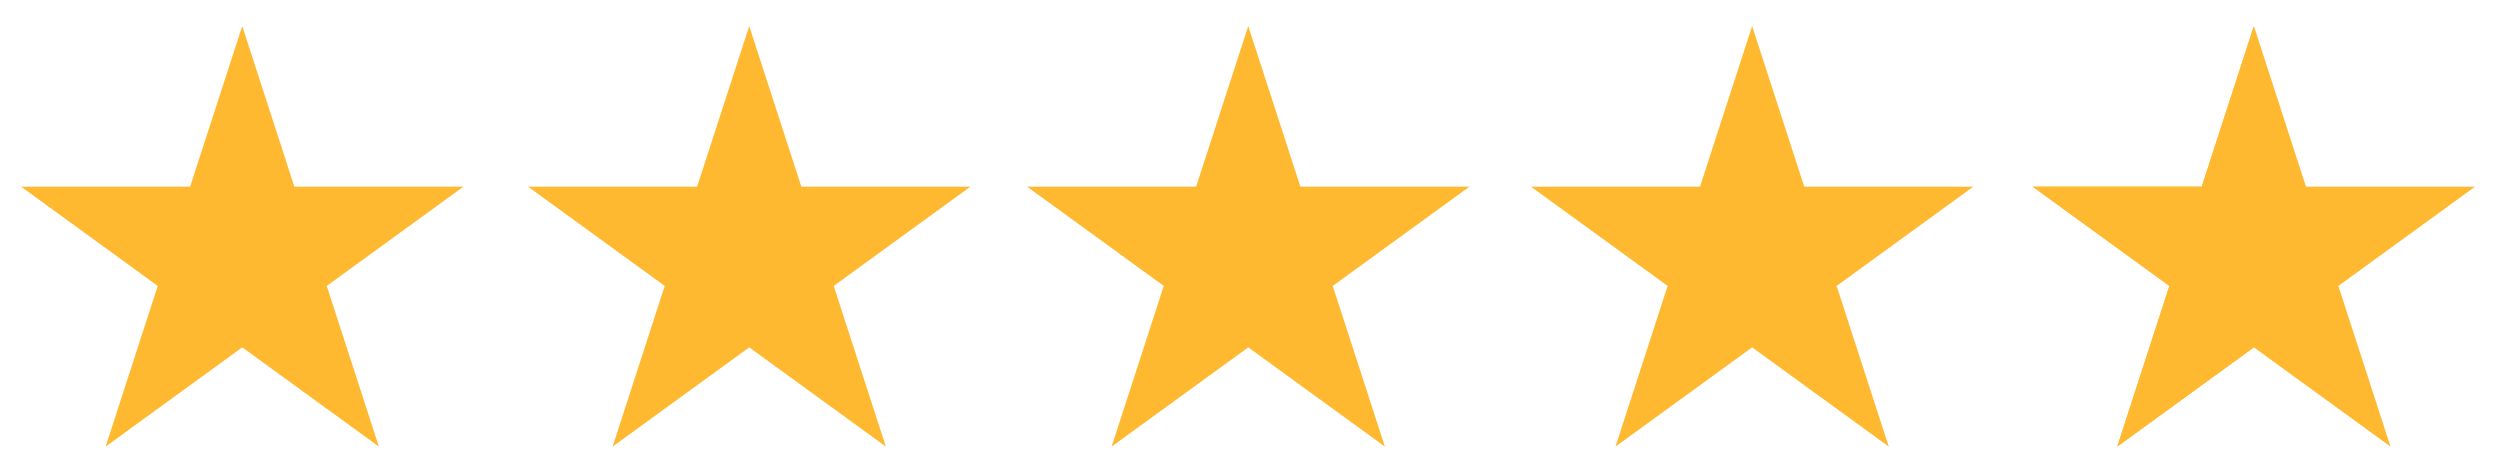
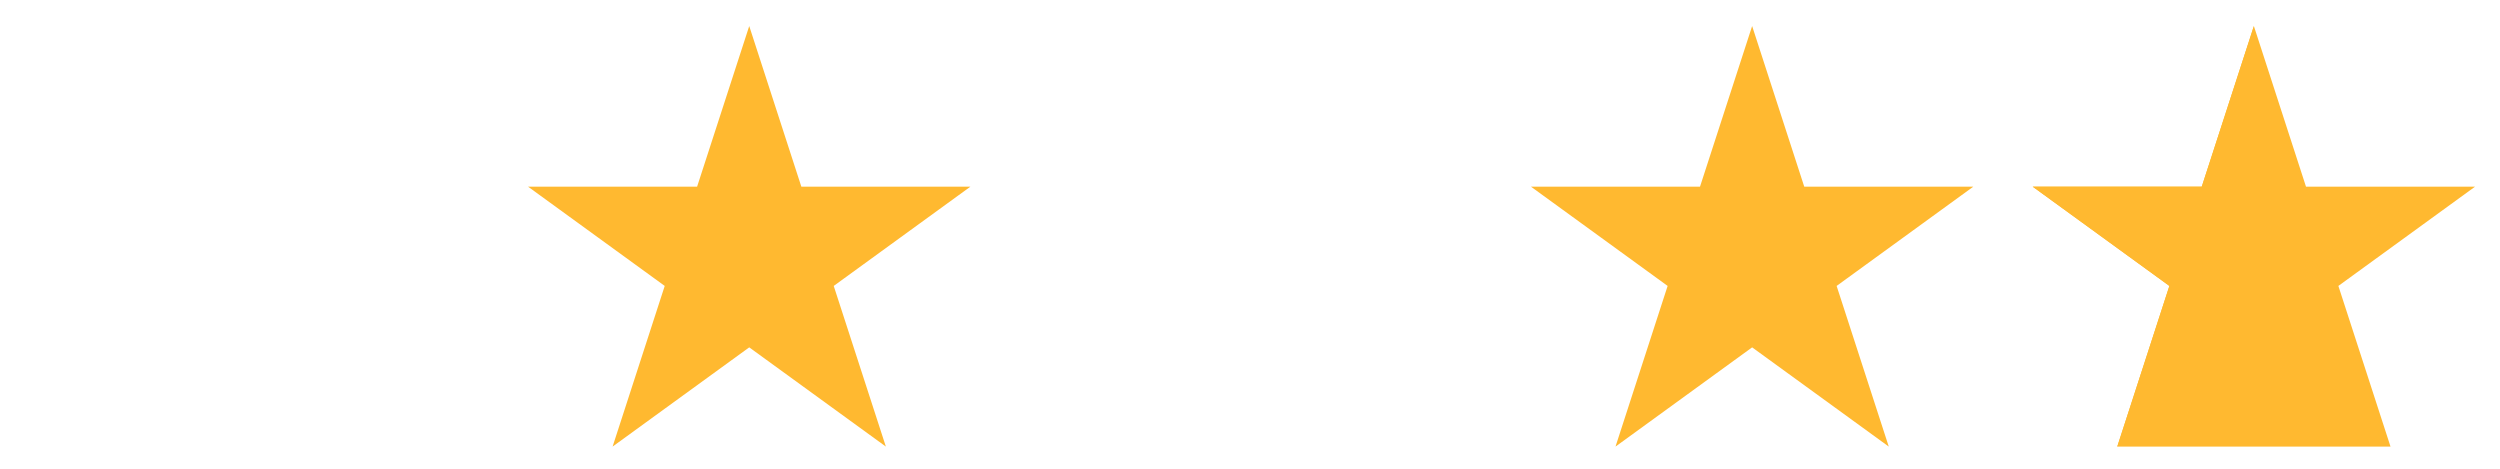
<svg xmlns="http://www.w3.org/2000/svg" width="512" height="96" viewBox="0 0 172 32" fill="none">
-   <path d="M16.667 1.667L20.253 12.72H31.88L22.48 19.547L26.067 30.6L16.667 23.773L7.267 30.6L10.853 19.547L1.453 12.72H13.08L16.667 1.667Z" fill="#FFB930" />
  <path d="M51.547 1.667L55.133 12.72H66.76L57.36 19.547L60.947 30.6L51.547 23.773L42.147 30.6L45.733 19.547L36.333 12.72H47.96L51.547 1.667Z" fill="#FFB930" />
-   <path d="M85.88 1.667L89.467 12.72H101.093L91.693 19.547L95.28 30.6L85.88 23.773L76.48 30.6L80.067 19.547L70.667 12.72H82.293L85.88 1.667Z" fill="#FFB930" />
  <path d="M120.547 1.667L124.133 12.72H135.76L126.36 19.547L129.947 30.6L120.547 23.773L111.147 30.6L114.733 19.547L105.333 12.72H116.96L120.547 1.667Z" fill="#FFB930" />
-   <path d="M155.067 1.667L158.653 12.72H170.28L160.88 19.547L164.467 30.6L155.067 23.773L145.667 30.6L149.253 19.547L139.853 12.72H151.48L155.067 1.667Z" fill="#FFB930" />
+   <path d="M155.067 1.667L158.653 12.72H170.28L160.88 19.547L164.467 30.6L145.667 30.6L149.253 19.547L139.853 12.72H151.48L155.067 1.667Z" fill="#FFB930" />
  <path d="M155.067 1.667V23.773L145.667 30.6L149.253 19.547L139.853 12.72H151.48L155.067 1.667Z" fill="#FFB930" />
</svg>